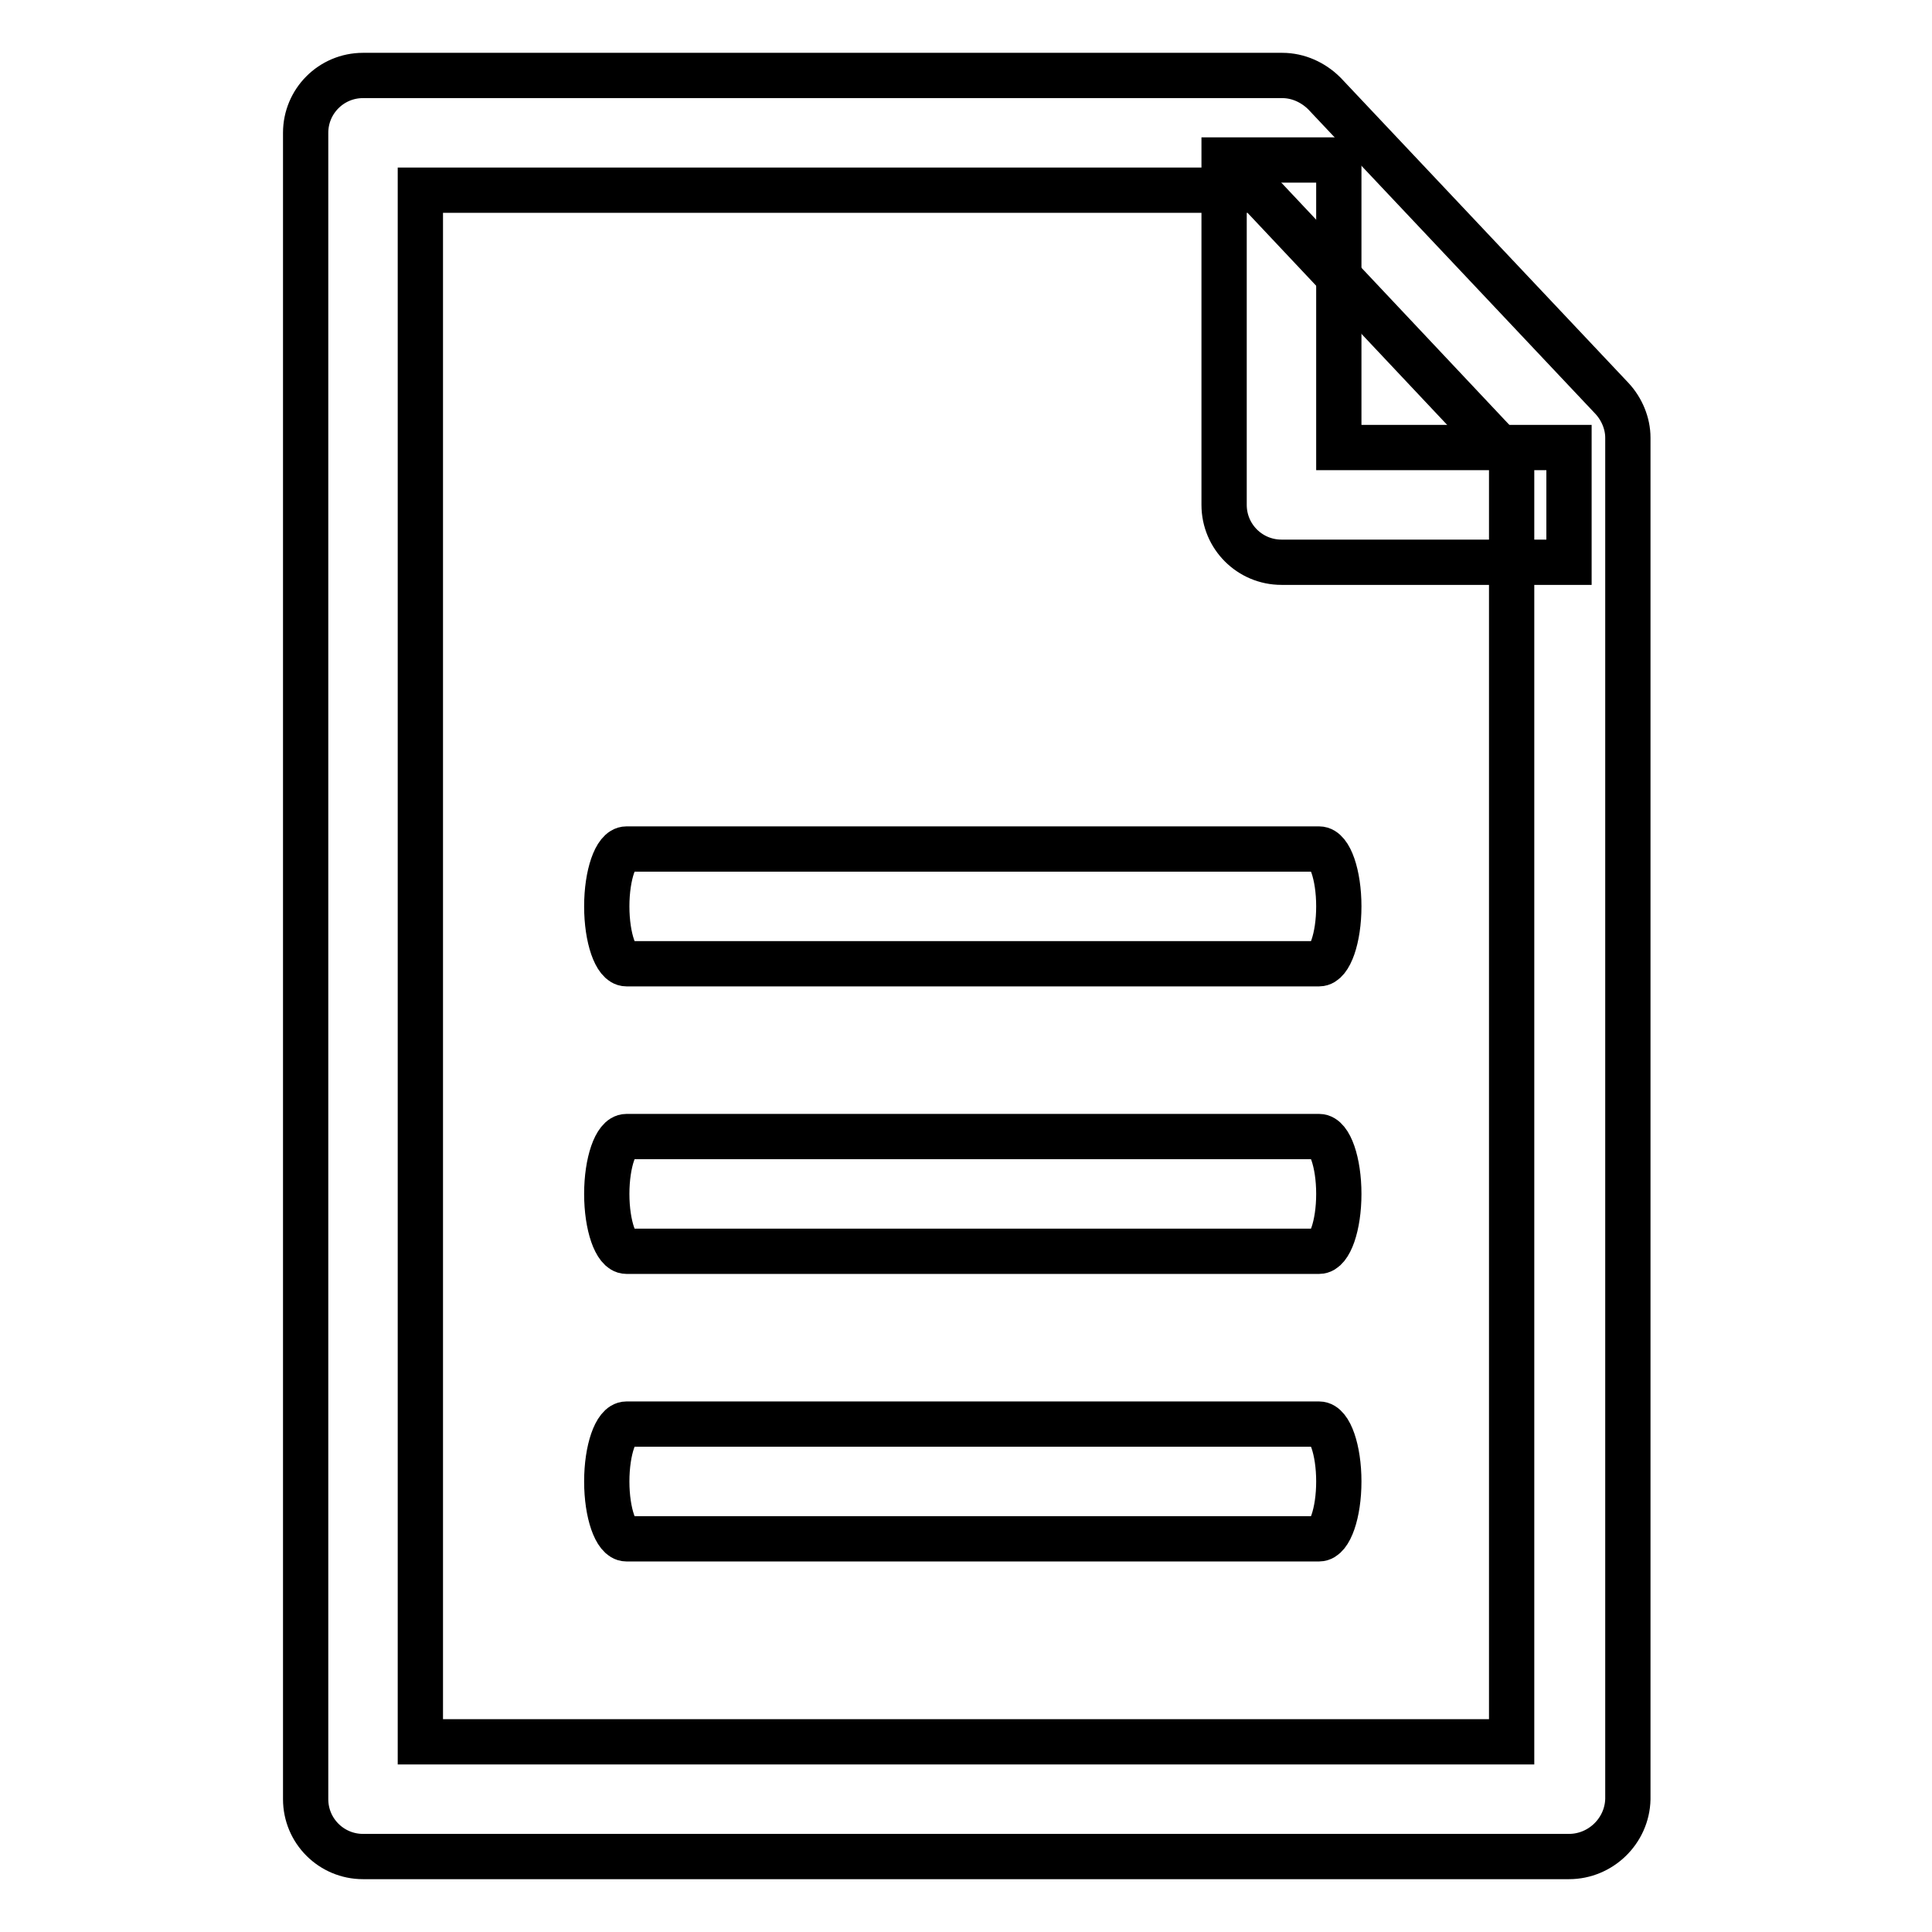
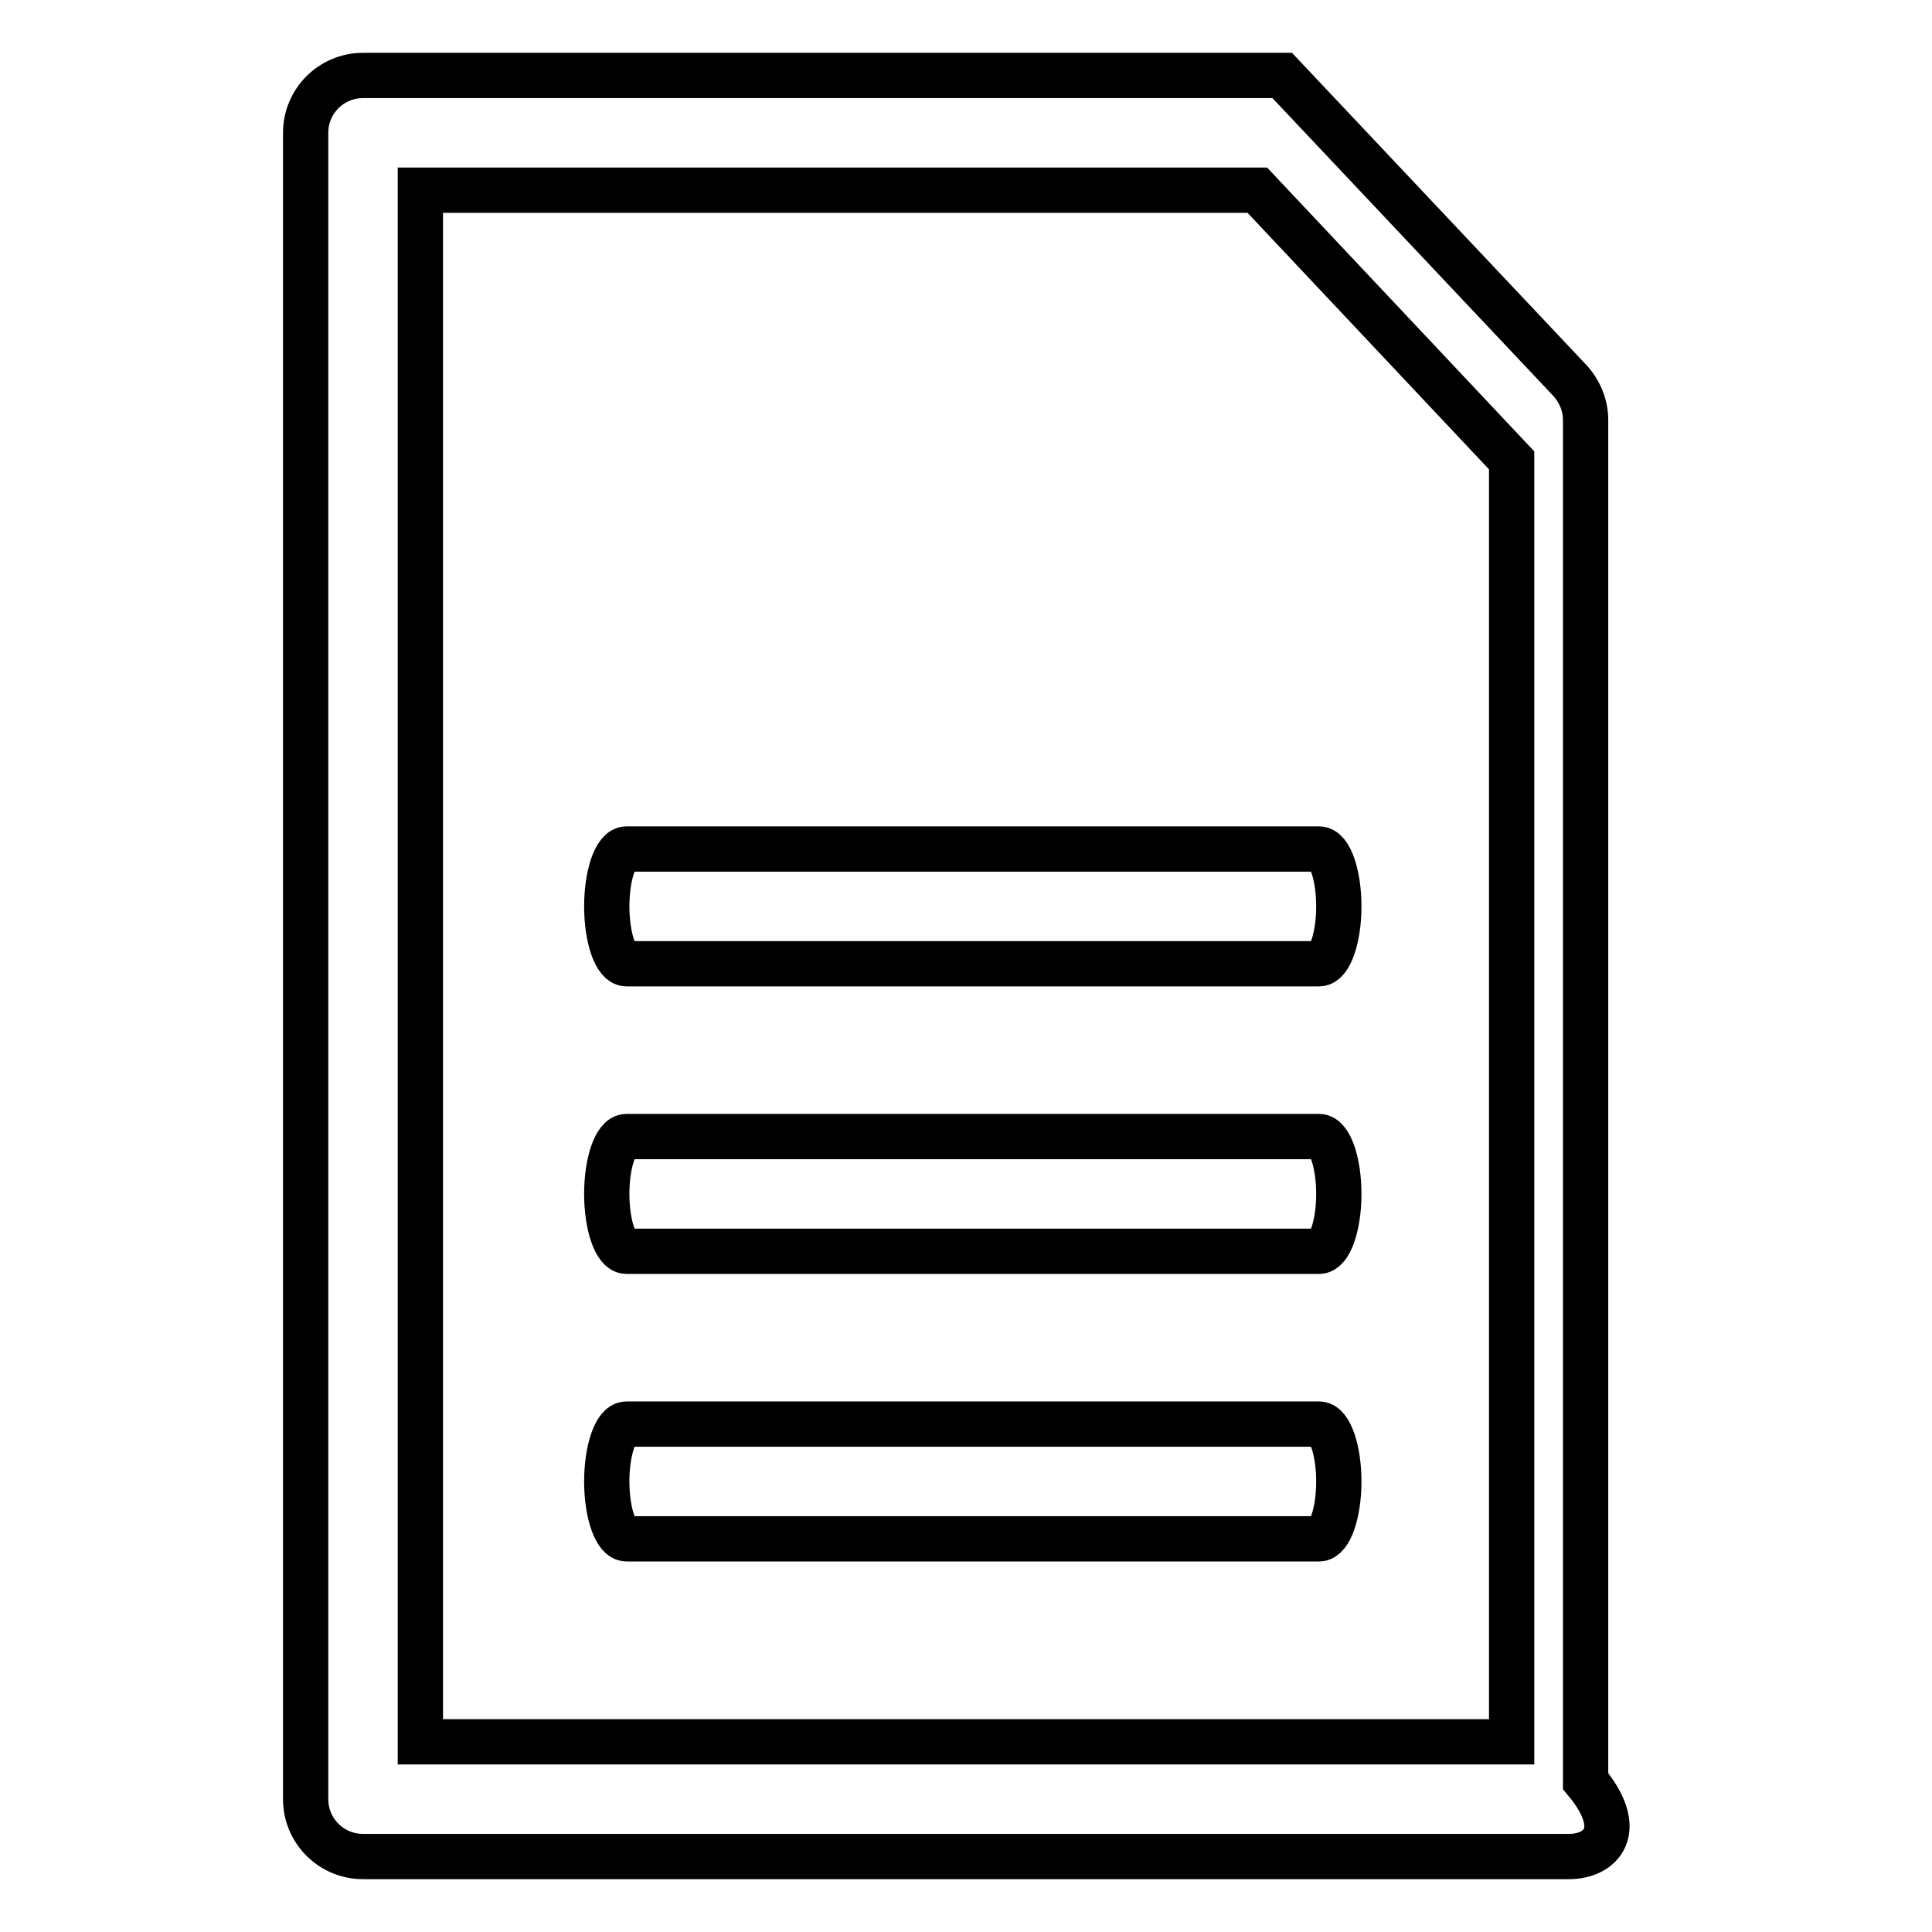
<svg xmlns="http://www.w3.org/2000/svg" version="1.1" x="0px" y="0px" viewBox="0 0 256 256" enable-background="new 0 0 256 256" xml:space="preserve">
  <g>
    <path stroke-width="6" fill-opacity="0" stroke="#000000" d="M83,112.5h91.8c1.4,0,2.6,3.4,2.6,7.6c0,4.2-1.2,7.6-2.6,7.6H83c-1.4,0-2.6-3.4-2.6-7.6 C80.4,115.9,81.6,112.5,83,112.5z M83,150.6h91.8c1.4,0,2.6,3.4,2.6,7.6c0,4.2-1.2,7.6-2.6,7.6H83c-1.4,0-2.6-3.4-2.6-7.6 C80.4,154,81.6,150.6,83,150.6z M83,188.7h91.8c1.4,0,2.6,3.4,2.6,7.6s-1.2,7.6-2.6,7.6H83c-1.4,0-2.6-3.4-2.6-7.6 S81.6,188.7,83,188.7z" />
-     <path stroke-width="6" fill-opacity="0" stroke="#000000" d="M207.9,246H48.1c-4.2,0-7.6-3.4-7.6-7.6c0,0,0,0,0,0V17.6c0-4.2,3.4-7.6,7.6-7.6l0,0h121.8 c2.1,0,4.1,0.9,5.6,2.4l38.1,40.4c1.3,1.4,2.1,3.3,2.1,5.2v180.4C215.6,242.6,212.1,246,207.9,246C207.9,246,207.9,246,207.9,246 L207.9,246z M55.7,230.8h144.6V61l-33.7-35.8H55.7V230.8z" />
-     <path stroke-width="6" fill-opacity="0" stroke="#000000" d="M207.9,74.5h-38.1c-4.2,0-7.6-3.4-7.6-7.6c0,0,0,0,0,0V21.2h15.2v38.1h30.5L207.9,74.5z" />
+     <path stroke-width="6" fill-opacity="0" stroke="#000000" d="M207.9,246H48.1c-4.2,0-7.6-3.4-7.6-7.6c0,0,0,0,0,0V17.6c0-4.2,3.4-7.6,7.6-7.6l0,0h121.8 l38.1,40.4c1.3,1.4,2.1,3.3,2.1,5.2v180.4C215.6,242.6,212.1,246,207.9,246C207.9,246,207.9,246,207.9,246 L207.9,246z M55.7,230.8h144.6V61l-33.7-35.8H55.7V230.8z" />
  </g>
</svg>